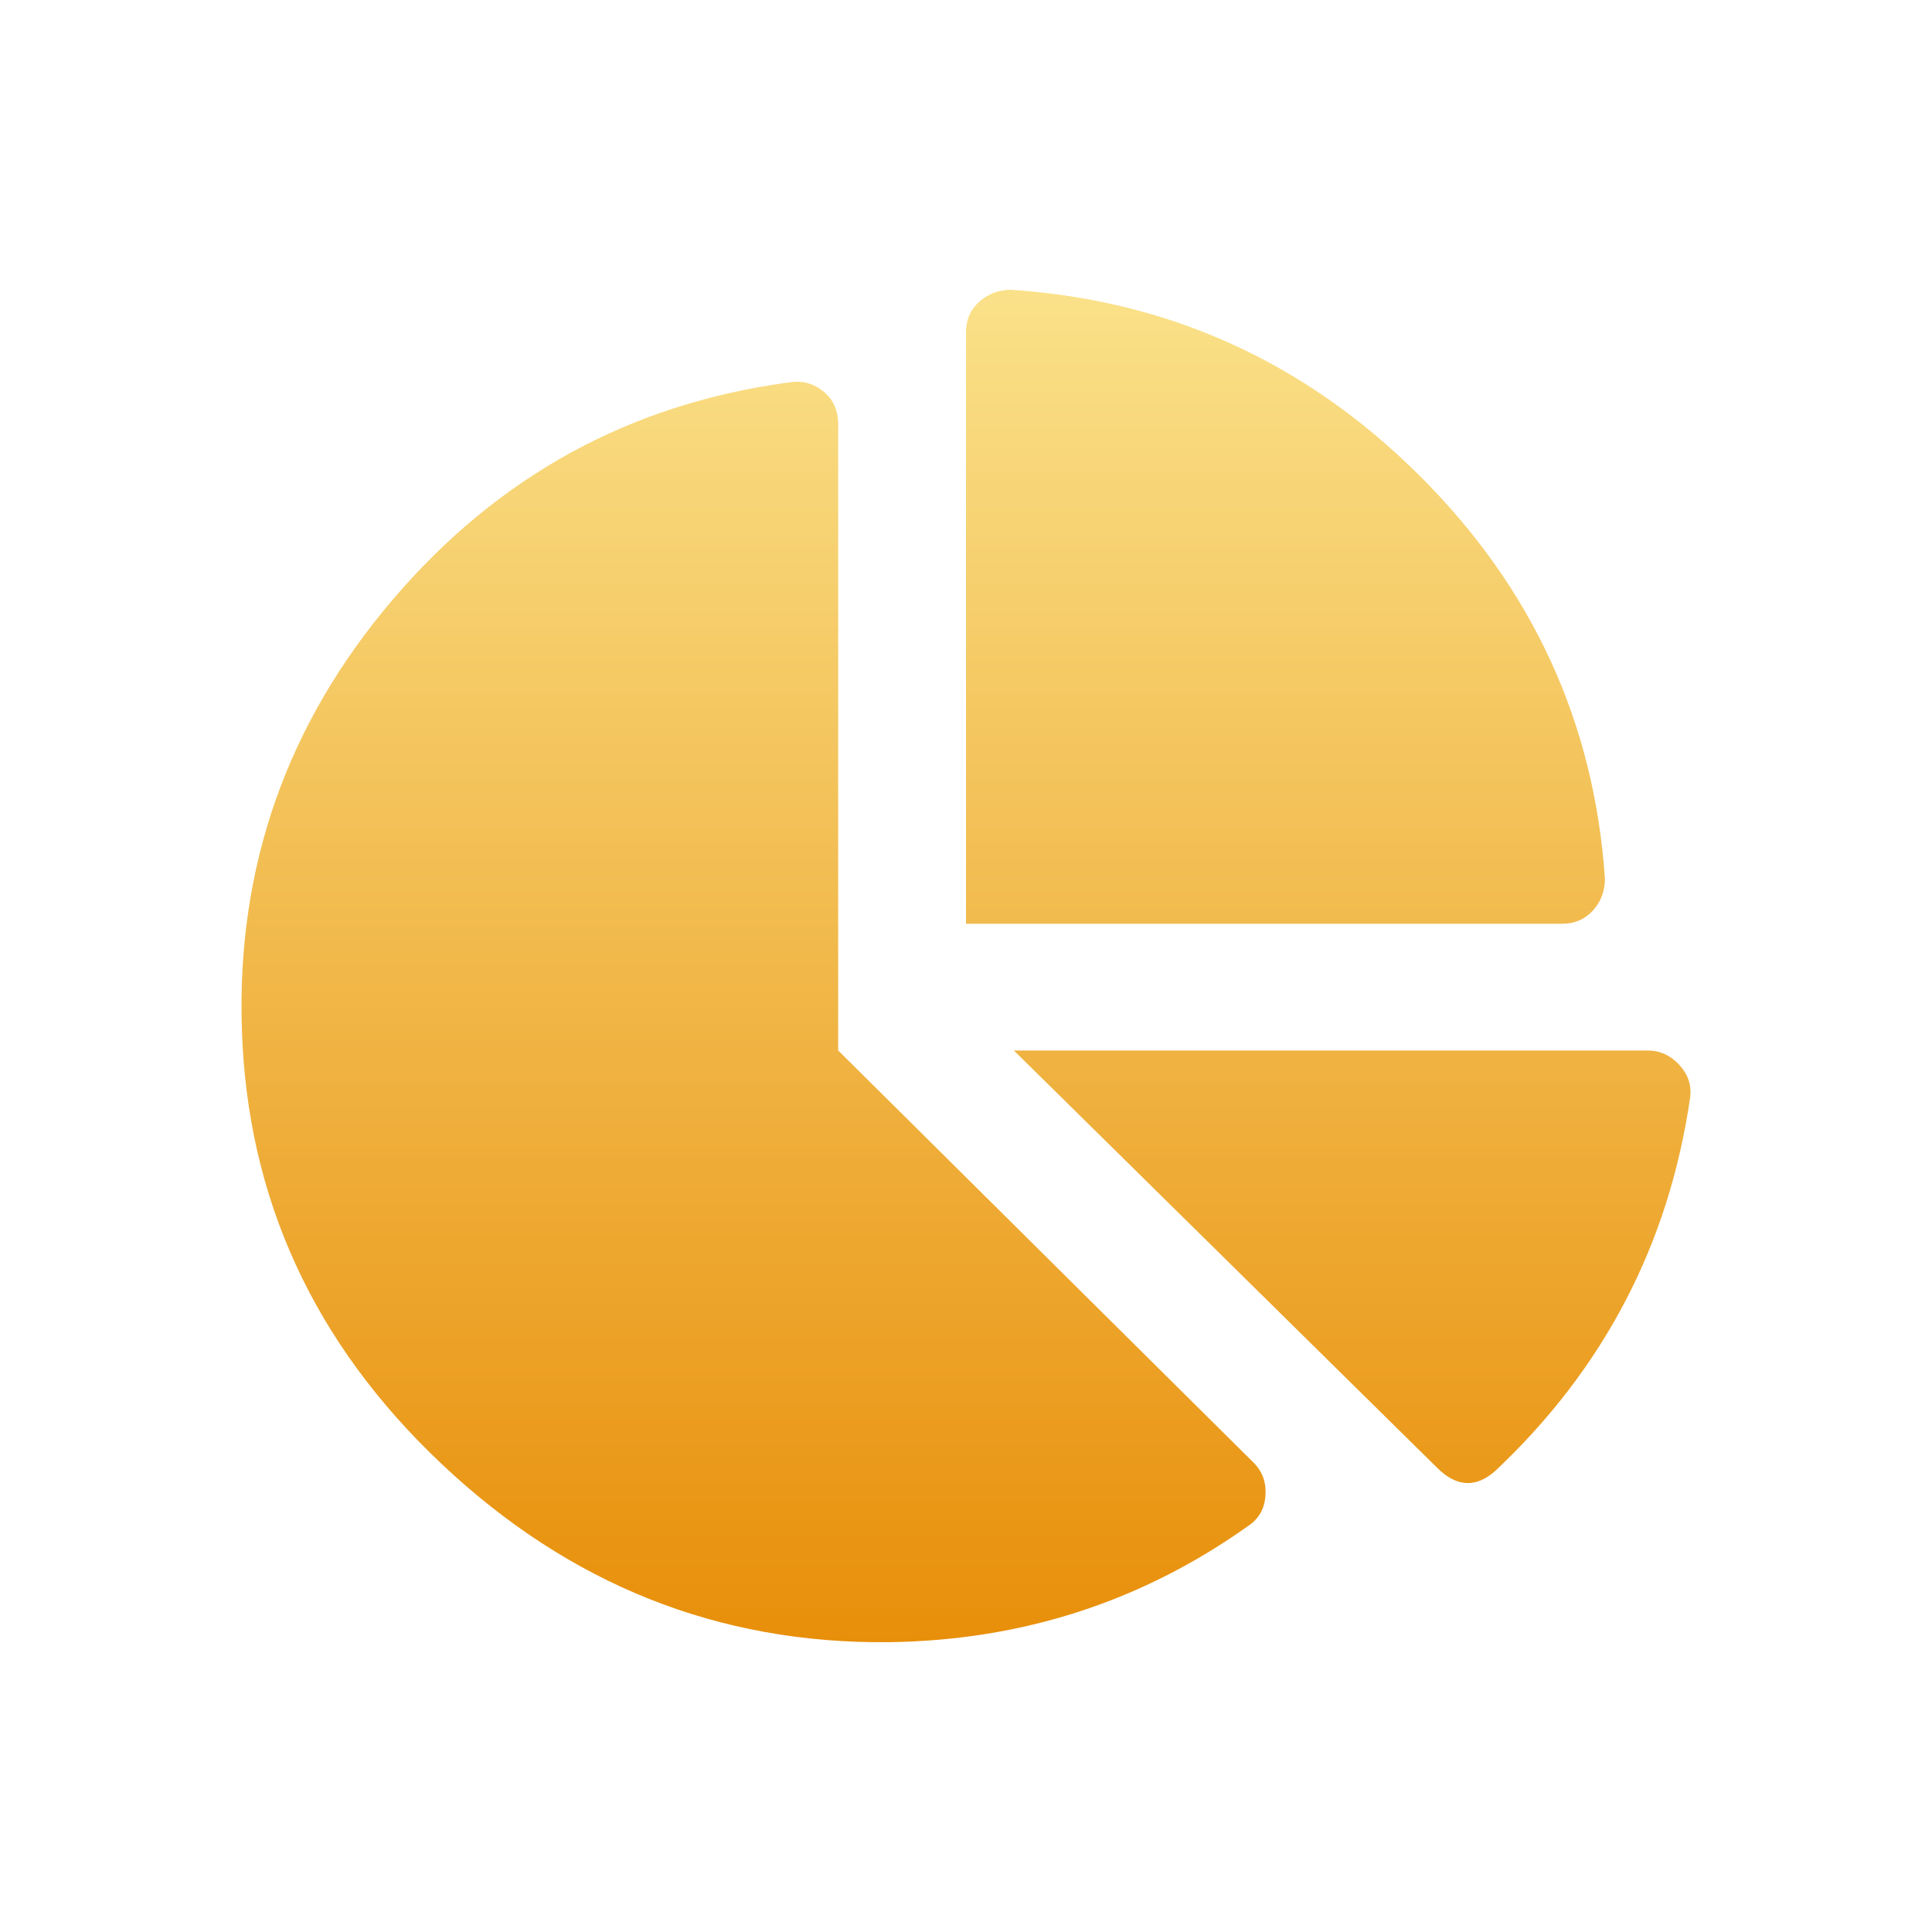
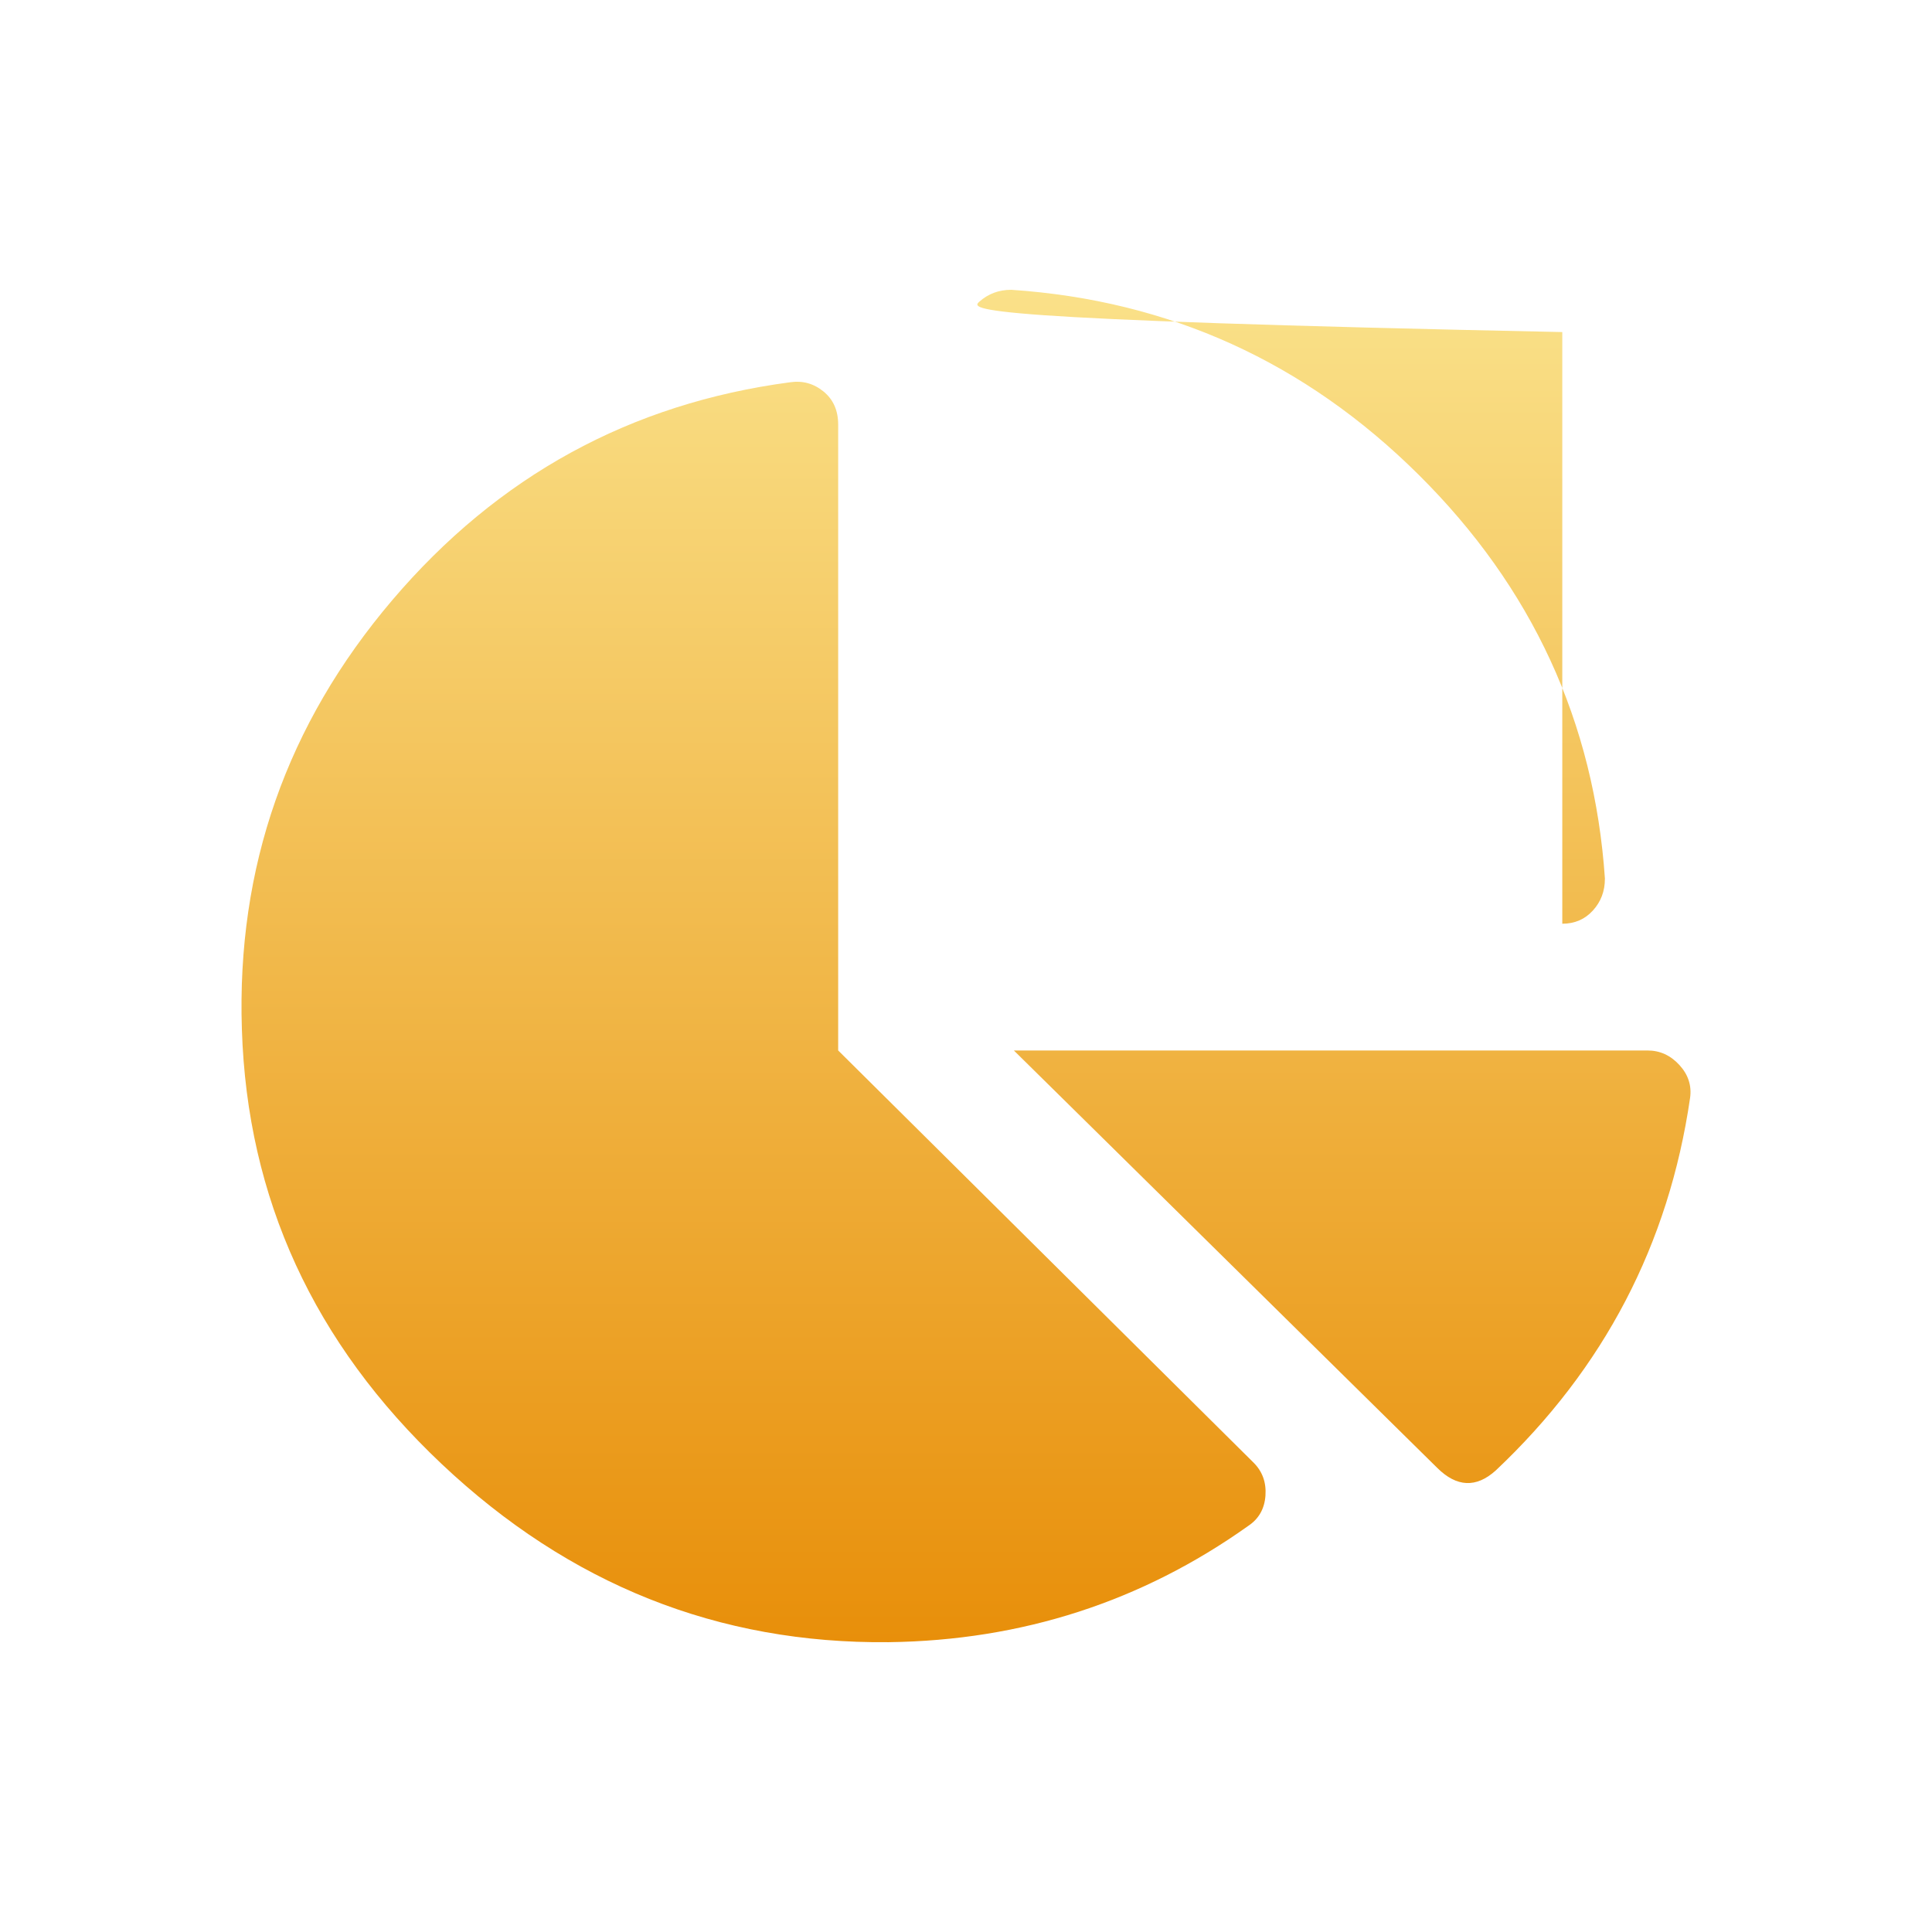
<svg xmlns="http://www.w3.org/2000/svg" width="80" height="80" viewBox="0 0 80 80" fill="none">
-   <path fill-rule="evenodd" clip-rule="evenodd" d="M66.455 36.39C66.455 36.901 66.29 37.338 65.959 37.702C65.629 38.066 65.206 38.249 64.691 38.25H40V13.75C40 13.239 40.184 12.82 40.552 12.492C40.92 12.164 41.361 12 41.875 12C48.416 12.438 54.038 14.99 58.741 19.656C63.444 24.323 66.016 29.901 66.457 36.392L66.455 36.39ZM68.219 43.498C68.734 43.498 69.174 43.699 69.541 44.1C69.908 44.501 70.055 44.957 69.982 45.467C69.1 51.52 66.418 56.66 61.935 60.89C61.126 61.619 60.317 61.582 59.51 60.779L41.982 43.498H68.219ZM51.904 60.561L34.709 43.499L34.707 43.501V17.578C34.706 16.996 34.504 16.54 34.1 16.211C33.697 15.882 33.238 15.754 32.723 15.828C26.109 16.703 20.616 19.71 16.243 24.851C11.871 29.991 9.795 35.916 10.016 42.624C10.237 49.623 12.993 55.62 18.284 60.616C23.575 65.611 29.748 68.072 36.802 67.999C42.314 67.927 47.275 66.322 51.684 63.186C52.124 62.894 52.362 62.474 52.4 61.928C52.438 61.382 52.273 60.926 51.904 60.561Z" fill="url(#paint0_linear_749_162)" />
+   <path fill-rule="evenodd" clip-rule="evenodd" d="M66.455 36.39C66.455 36.901 66.29 37.338 65.959 37.702C65.629 38.066 65.206 38.249 64.691 38.25V13.75C40 13.239 40.184 12.82 40.552 12.492C40.92 12.164 41.361 12 41.875 12C48.416 12.438 54.038 14.99 58.741 19.656C63.444 24.323 66.016 29.901 66.457 36.392L66.455 36.39ZM68.219 43.498C68.734 43.498 69.174 43.699 69.541 44.1C69.908 44.501 70.055 44.957 69.982 45.467C69.1 51.52 66.418 56.66 61.935 60.89C61.126 61.619 60.317 61.582 59.51 60.779L41.982 43.498H68.219ZM51.904 60.561L34.709 43.499L34.707 43.501V17.578C34.706 16.996 34.504 16.54 34.1 16.211C33.697 15.882 33.238 15.754 32.723 15.828C26.109 16.703 20.616 19.71 16.243 24.851C11.871 29.991 9.795 35.916 10.016 42.624C10.237 49.623 12.993 55.62 18.284 60.616C23.575 65.611 29.748 68.072 36.802 67.999C42.314 67.927 47.275 66.322 51.684 63.186C52.124 62.894 52.362 62.474 52.4 61.928C52.438 61.382 52.273 60.926 51.904 60.561Z" fill="url(#paint0_linear_749_162)" />
  <defs>
    <linearGradient id="paint0_linear_749_162" x1="40" y1="12" x2="40" y2="68.001" gradientUnits="userSpaceOnUse">
      <stop stop-color="#FAE189" />
      <stop offset="1" stop-color="#E88F0A" />
    </linearGradient>
  </defs>
</svg>